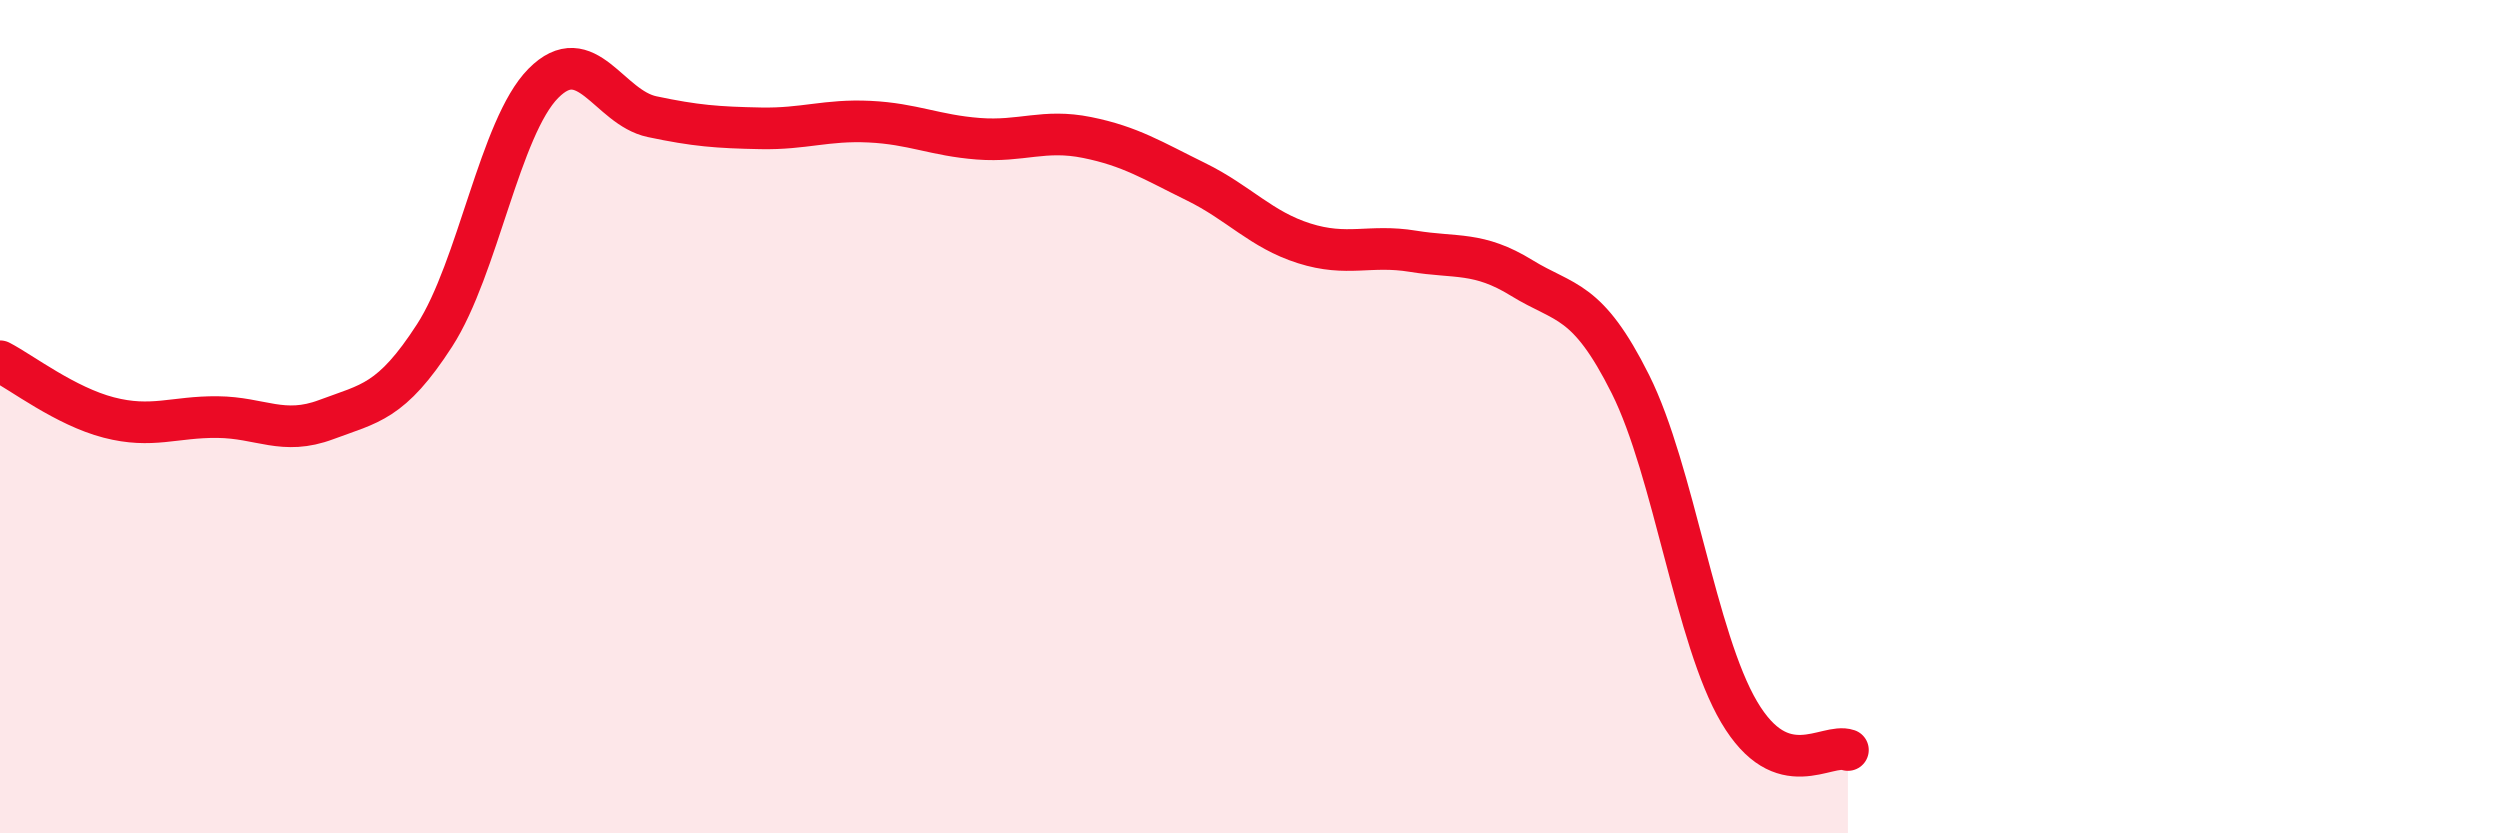
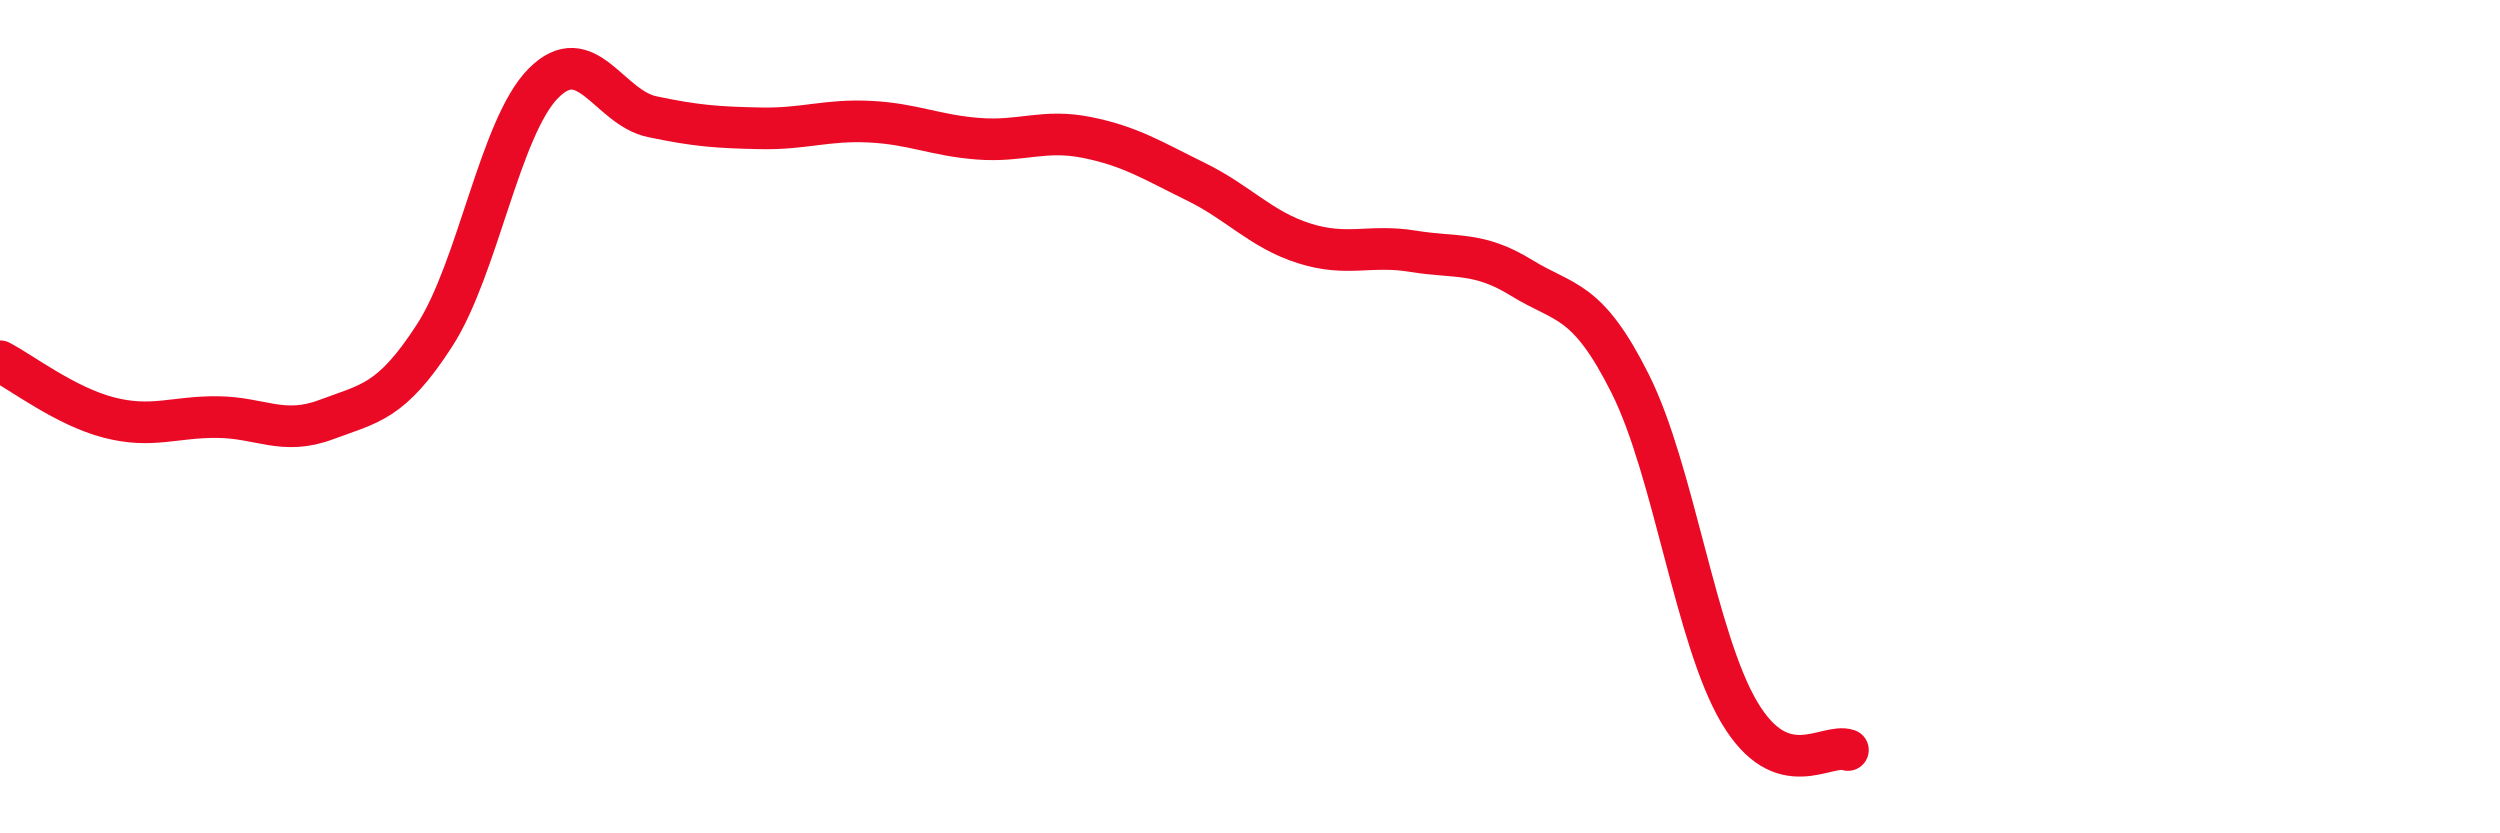
<svg xmlns="http://www.w3.org/2000/svg" width="60" height="20" viewBox="0 0 60 20">
-   <path d="M 0,8.67 C 0.52,8.94 1.57,9.75 2.61,10.02 C 3.65,10.29 4.18,10 5.22,10.01 C 6.26,10.02 6.79,10.46 7.83,10.07 C 8.87,9.68 9.39,9.66 10.43,8.05 C 11.47,6.44 12,3.05 13.04,2 C 14.08,0.95 14.61,2.58 15.65,2.8 C 16.69,3.02 17.22,3.06 18.26,3.08 C 19.3,3.1 19.83,2.87 20.87,2.92 C 21.91,2.97 22.44,3.25 23.48,3.33 C 24.52,3.41 25.05,3.09 26.09,3.3 C 27.13,3.51 27.66,3.85 28.7,4.36 C 29.74,4.87 30.26,5.51 31.3,5.84 C 32.34,6.17 32.87,5.86 33.91,6.03 C 34.95,6.2 35.48,6.03 36.52,6.67 C 37.56,7.31 38.09,7.14 39.13,9.22 C 40.17,11.3 40.7,15.33 41.74,17.09 C 42.78,18.85 43.83,17.82 44.35,18L44.35 20L0 20Z" fill="#EB0A25" opacity="0.1" stroke-linecap="round" stroke-linejoin="round" />
  <path d="M 0,8.67 C 0.52,8.94 1.57,9.75 2.61,10.02 C 3.65,10.29 4.18,10 5.22,10.01 C 6.26,10.02 6.79,10.46 7.83,10.07 C 8.87,9.68 9.39,9.66 10.43,8.05 C 11.47,6.44 12,3.05 13.04,2 C 14.08,0.95 14.61,2.58 15.65,2.8 C 16.69,3.02 17.22,3.06 18.26,3.08 C 19.3,3.1 19.83,2.87 20.87,2.92 C 21.91,2.97 22.44,3.25 23.48,3.33 C 24.52,3.41 25.05,3.09 26.09,3.3 C 27.13,3.51 27.66,3.85 28.7,4.36 C 29.74,4.87 30.26,5.51 31.3,5.84 C 32.34,6.17 32.87,5.86 33.91,6.03 C 34.95,6.2 35.48,6.03 36.52,6.67 C 37.56,7.31 38.09,7.14 39.13,9.22 C 40.17,11.3 40.7,15.33 41.74,17.09 C 42.78,18.85 43.83,17.82 44.35,18" stroke="#EB0A25" stroke-width="1" fill="none" stroke-linecap="round" stroke-linejoin="round" />
</svg>